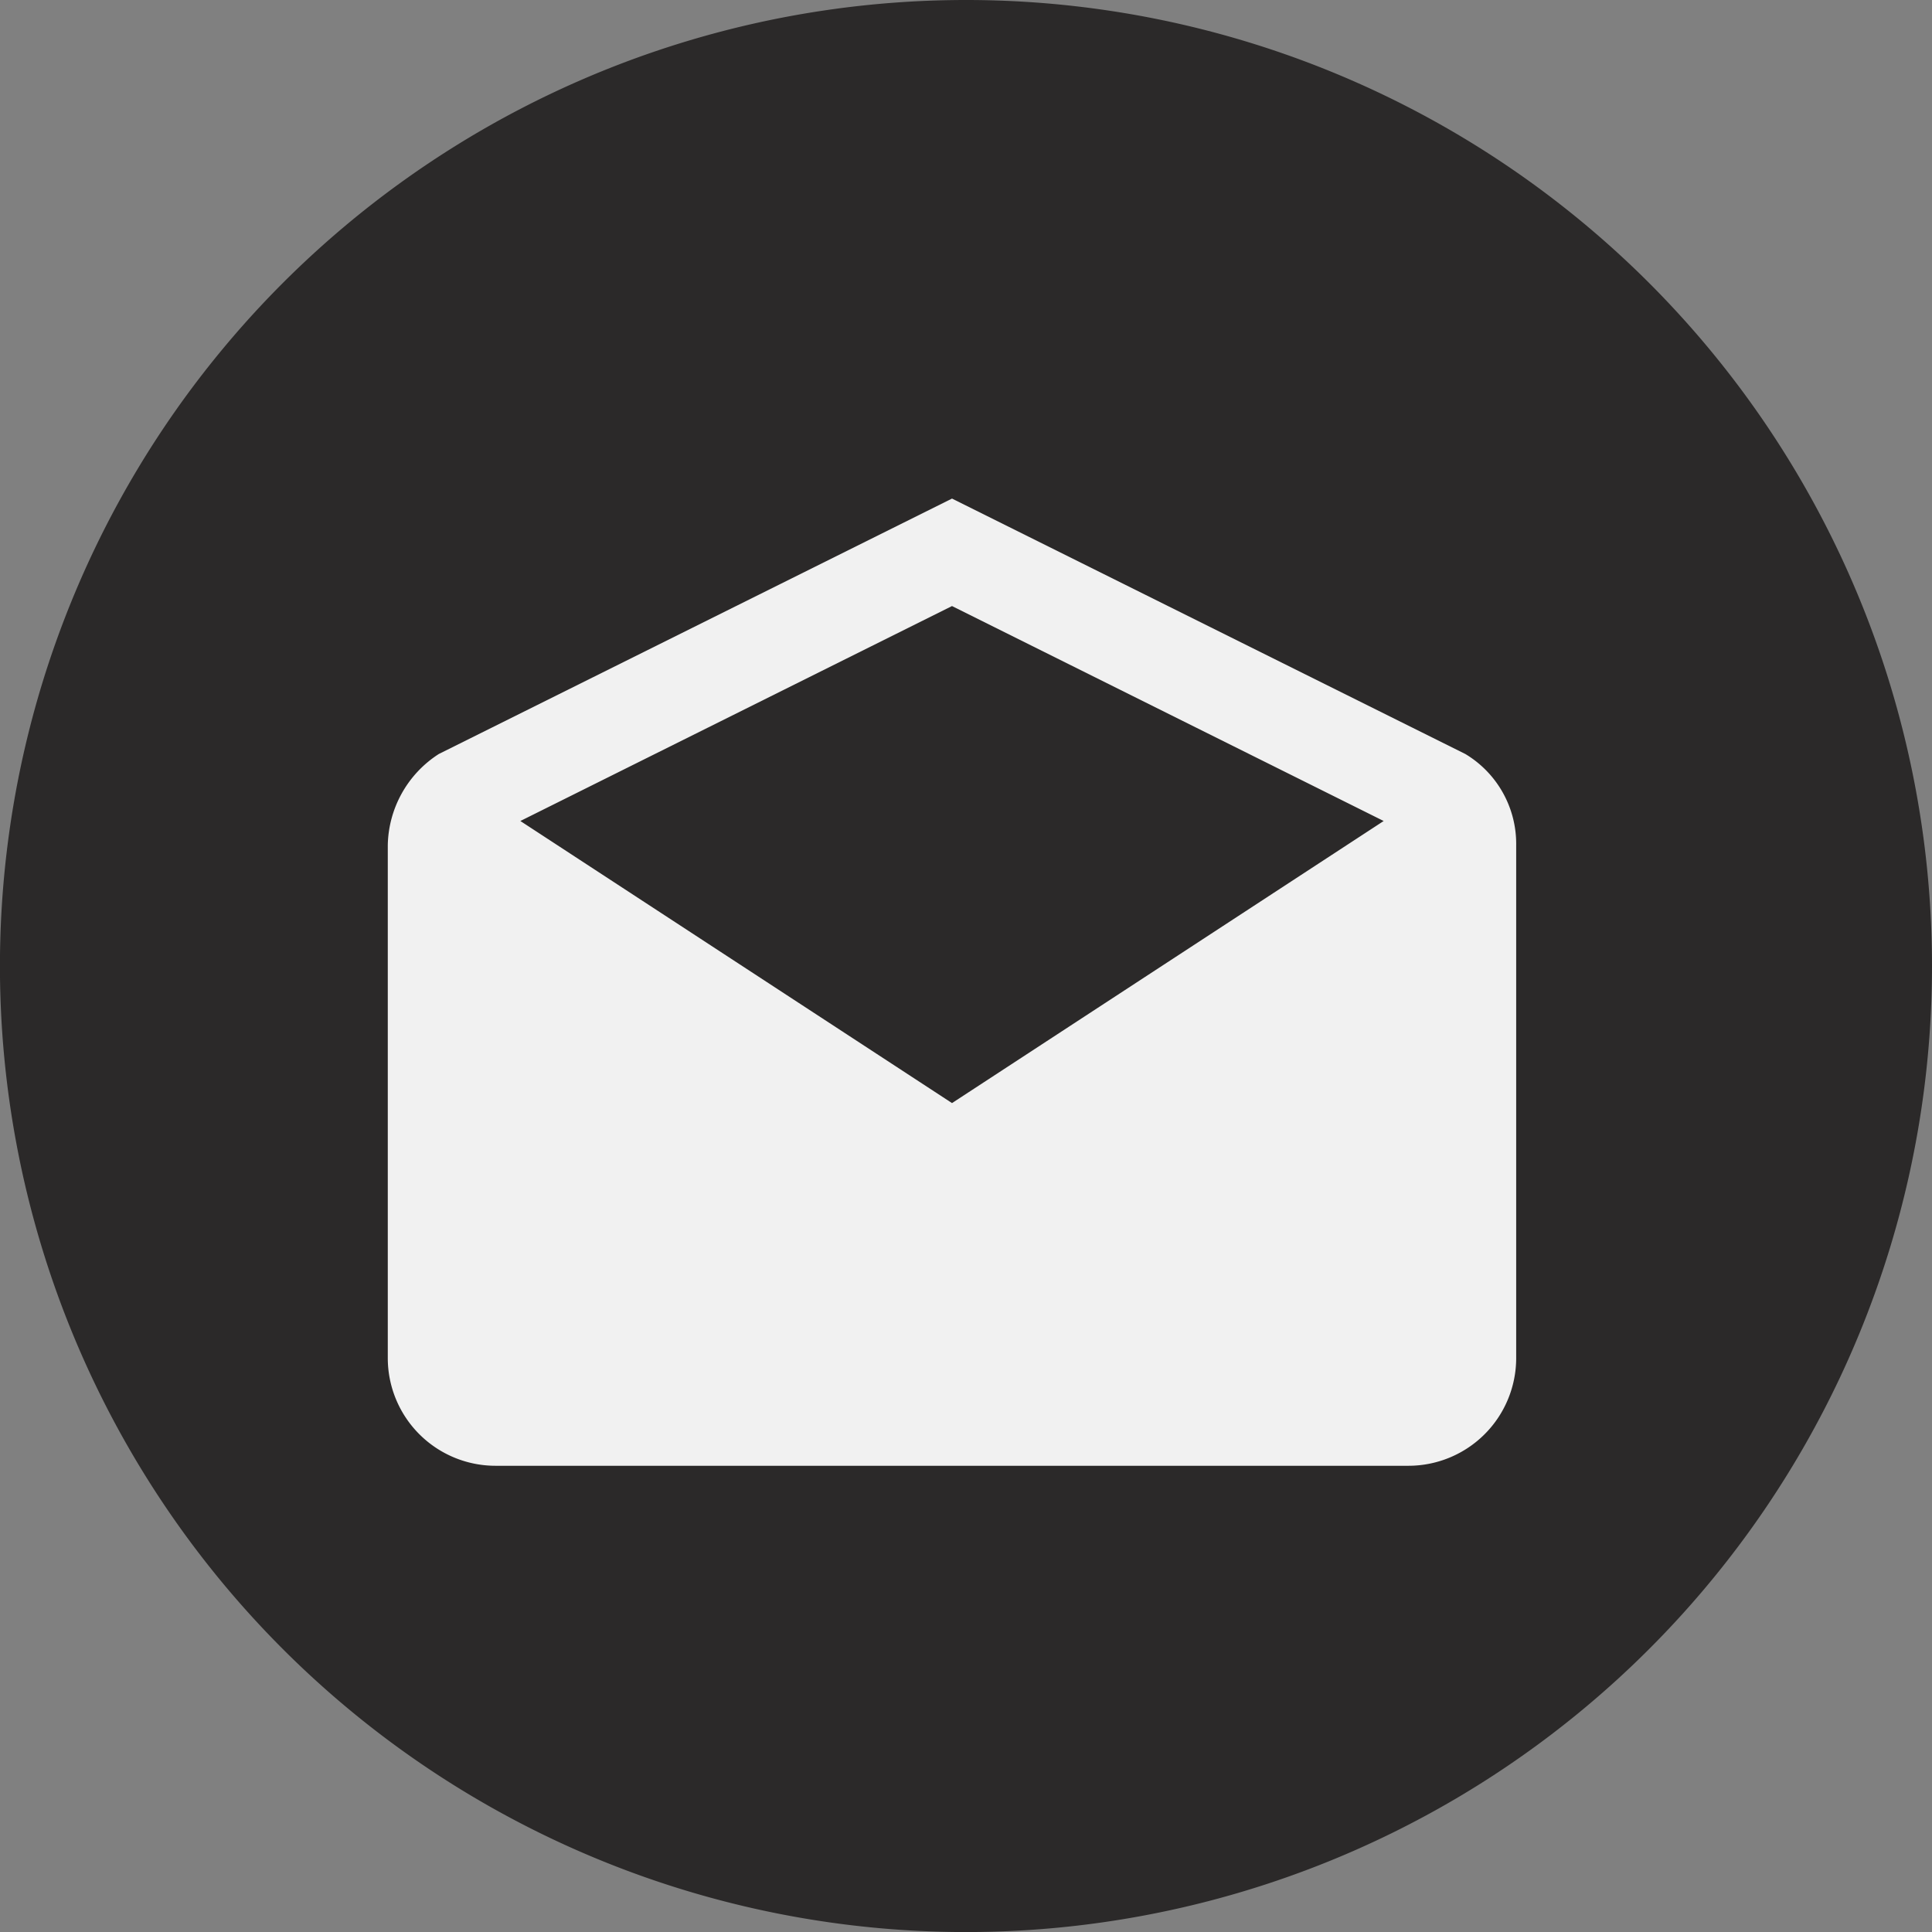
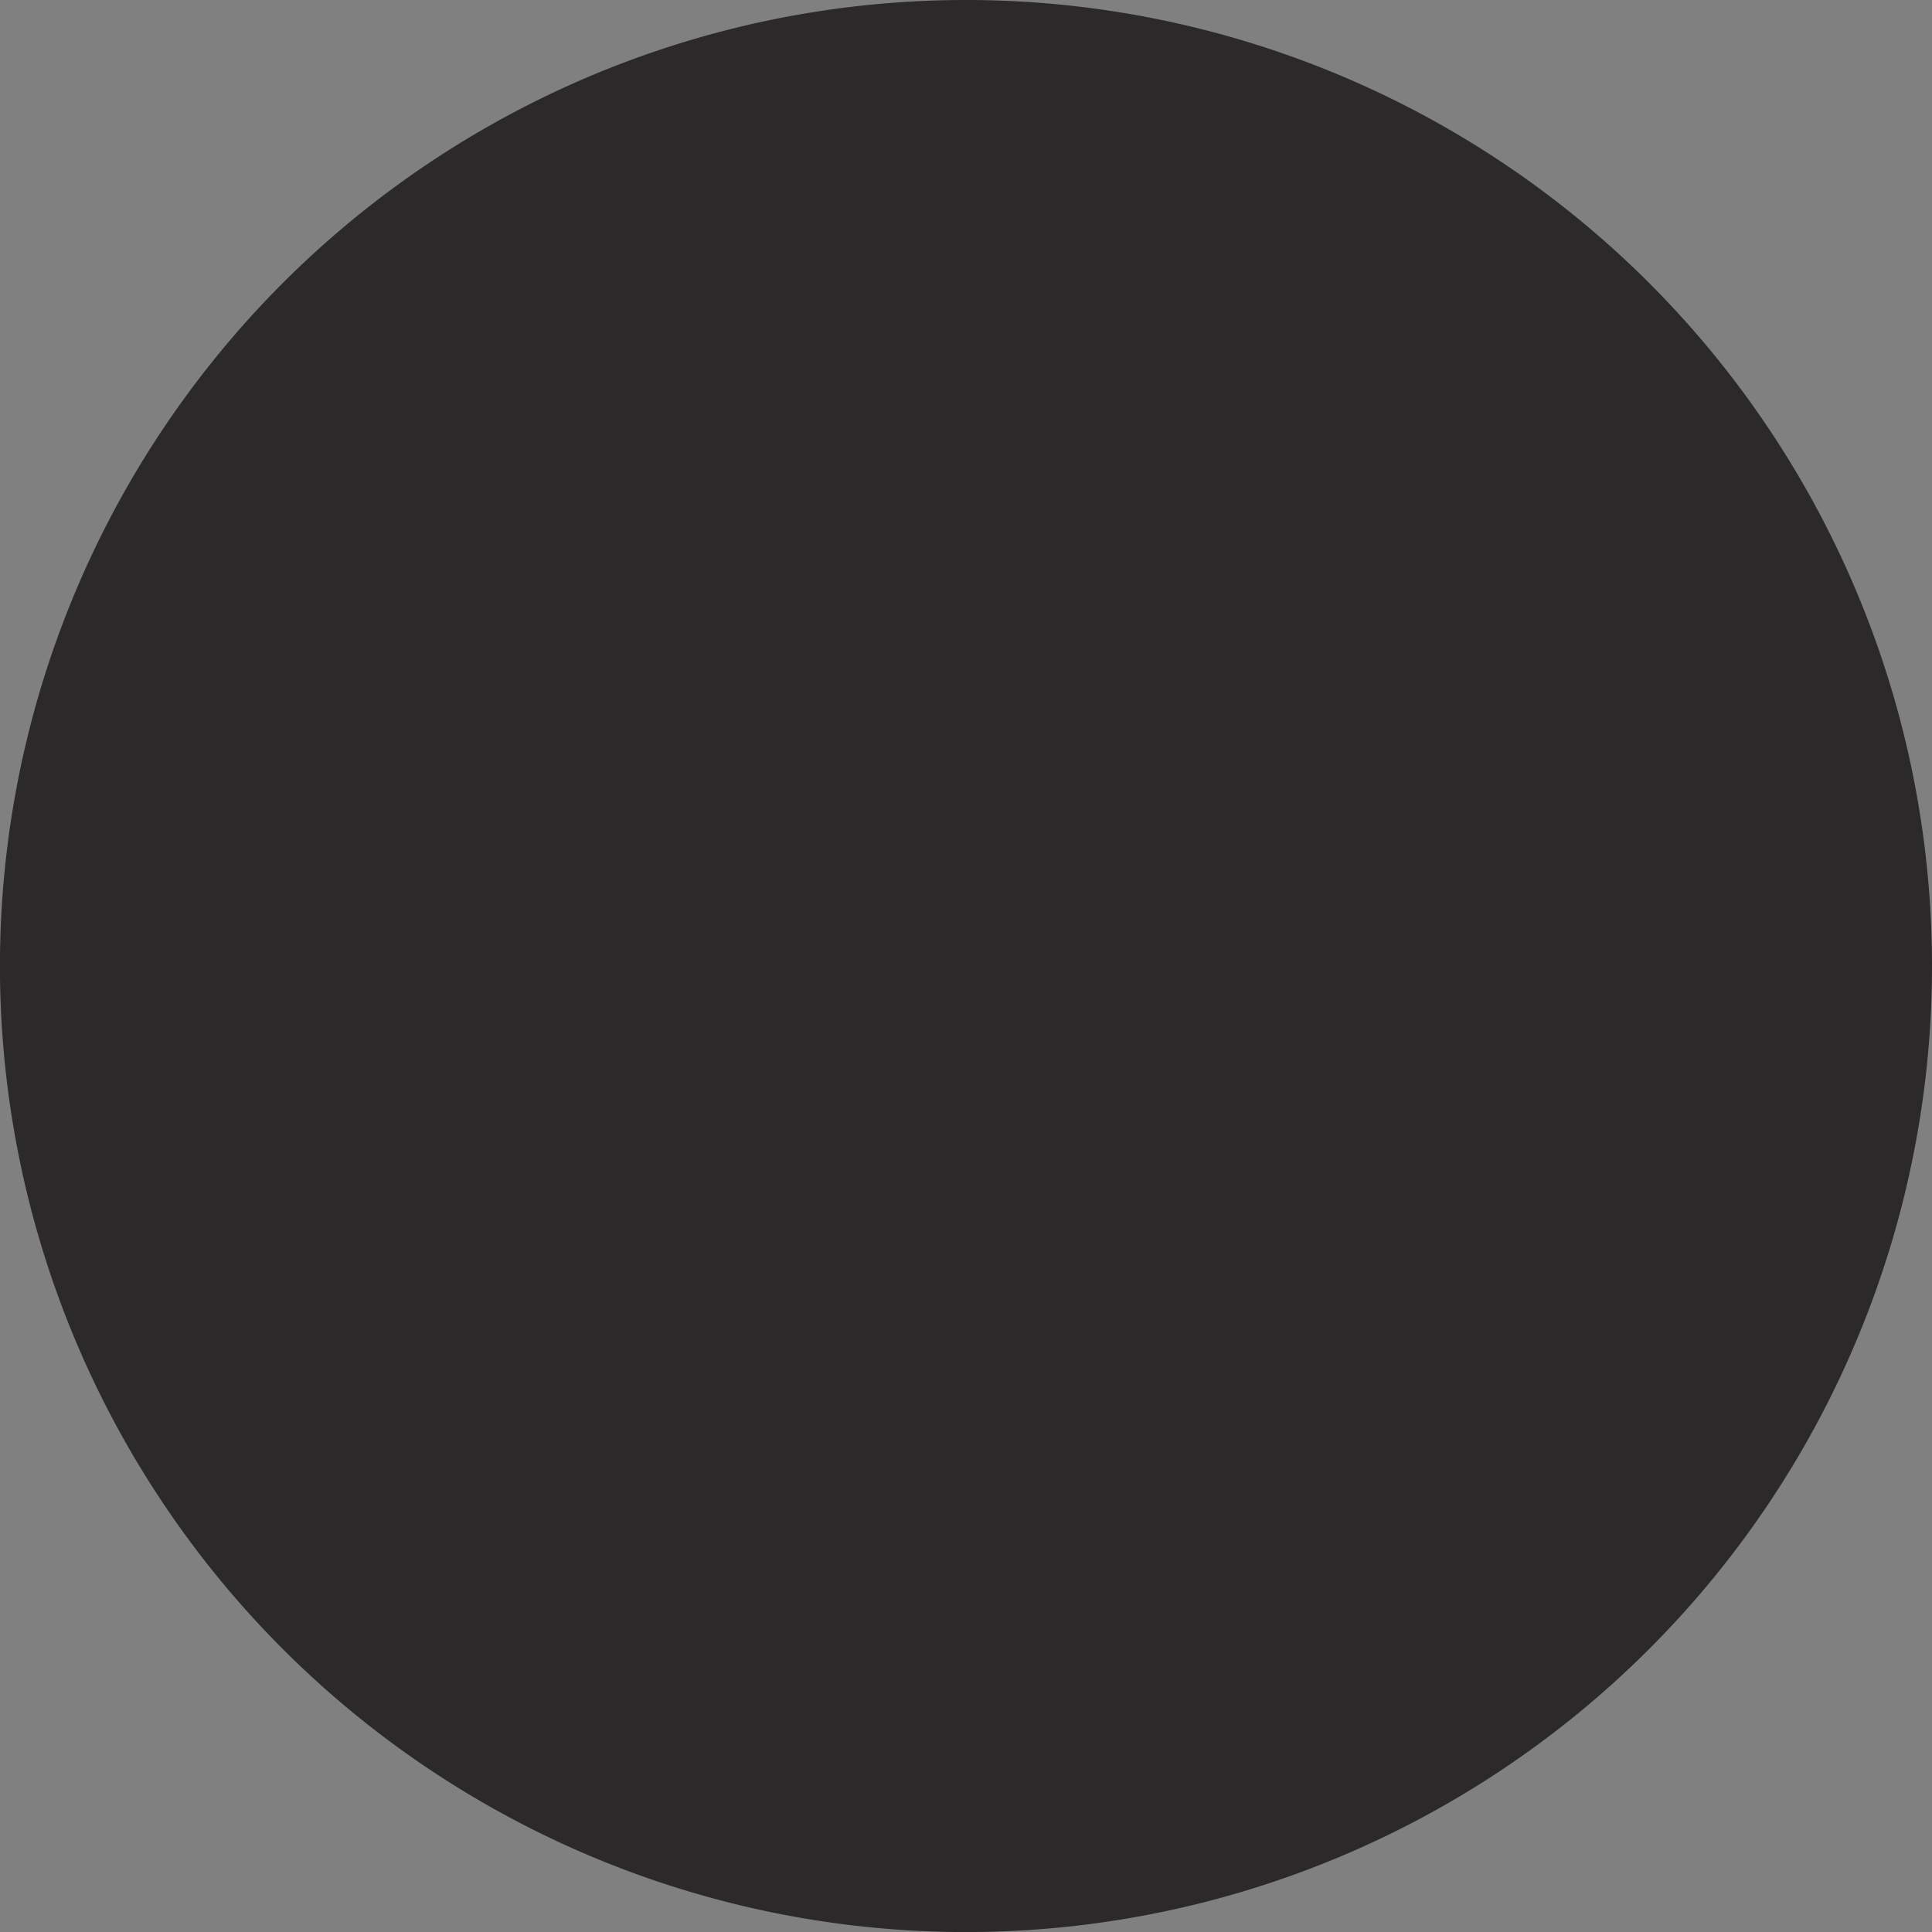
<svg xmlns="http://www.w3.org/2000/svg" id="email" width="34.875" height="34.875" viewBox="0 0 34.875 34.875">
  <rect x="0" y="0" width="34.875" height="34.875" fill="#808080" stroke="none" />
  <path id="Icon_awesome-question-circle" data-name="Icon awesome-question-circle" d="M35.438,18A17.438,17.438,0,1,1,18,.563,17.437,17.437,0,0,1,35.438,18Z" transform="translate(-0.563 -0.563)" fill="#2b2929" />
-   <path id="Icon_ionic-md-mail-open" data-name="Icon ionic-md-mail-open" d="M22.619,10.759A1.892,1.892,0,0,0,21.7,9.11L12.435,4.5,3.172,9.11a2,2,0,0,0-.922,1.649v9.26a1.945,1.945,0,0,0,1.94,1.94H20.679a1.945,1.945,0,0,0,1.94-1.94ZM12.435,15.412,4.643,10.32l7.792-3.88,7.792,3.88Z" transform="translate(4.75 4.5)" fill="#f1f1f1" />
</svg>